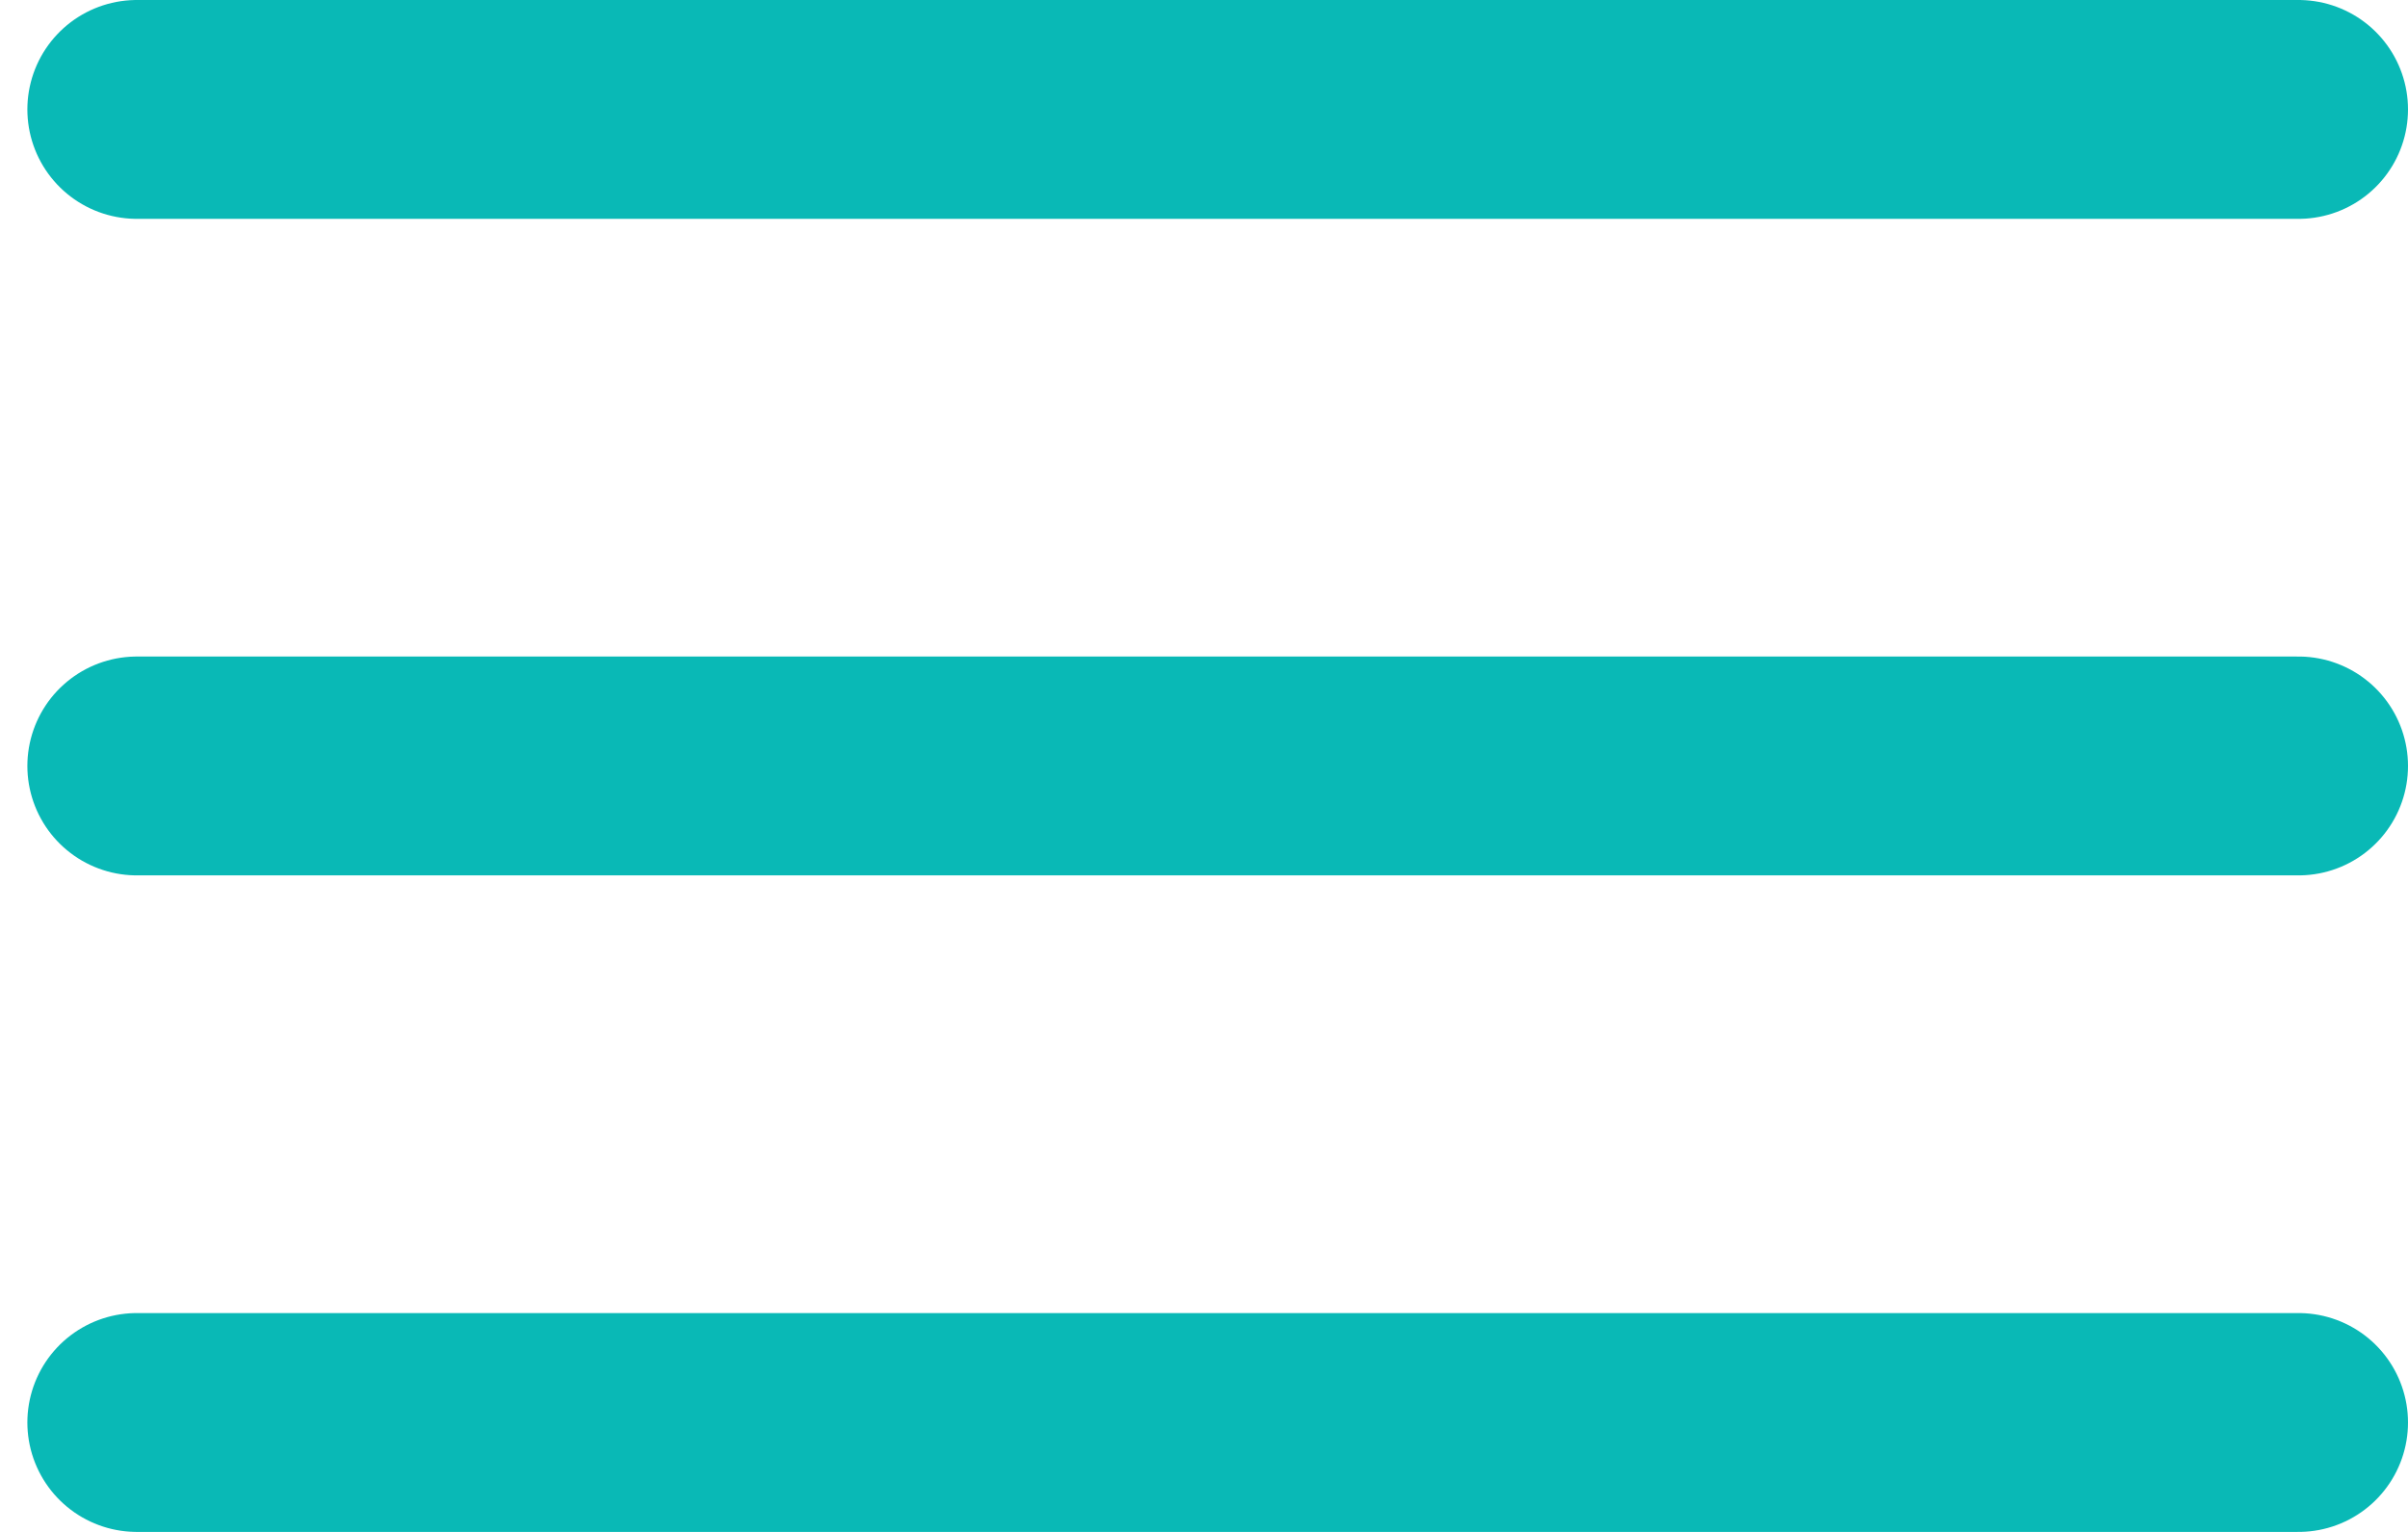
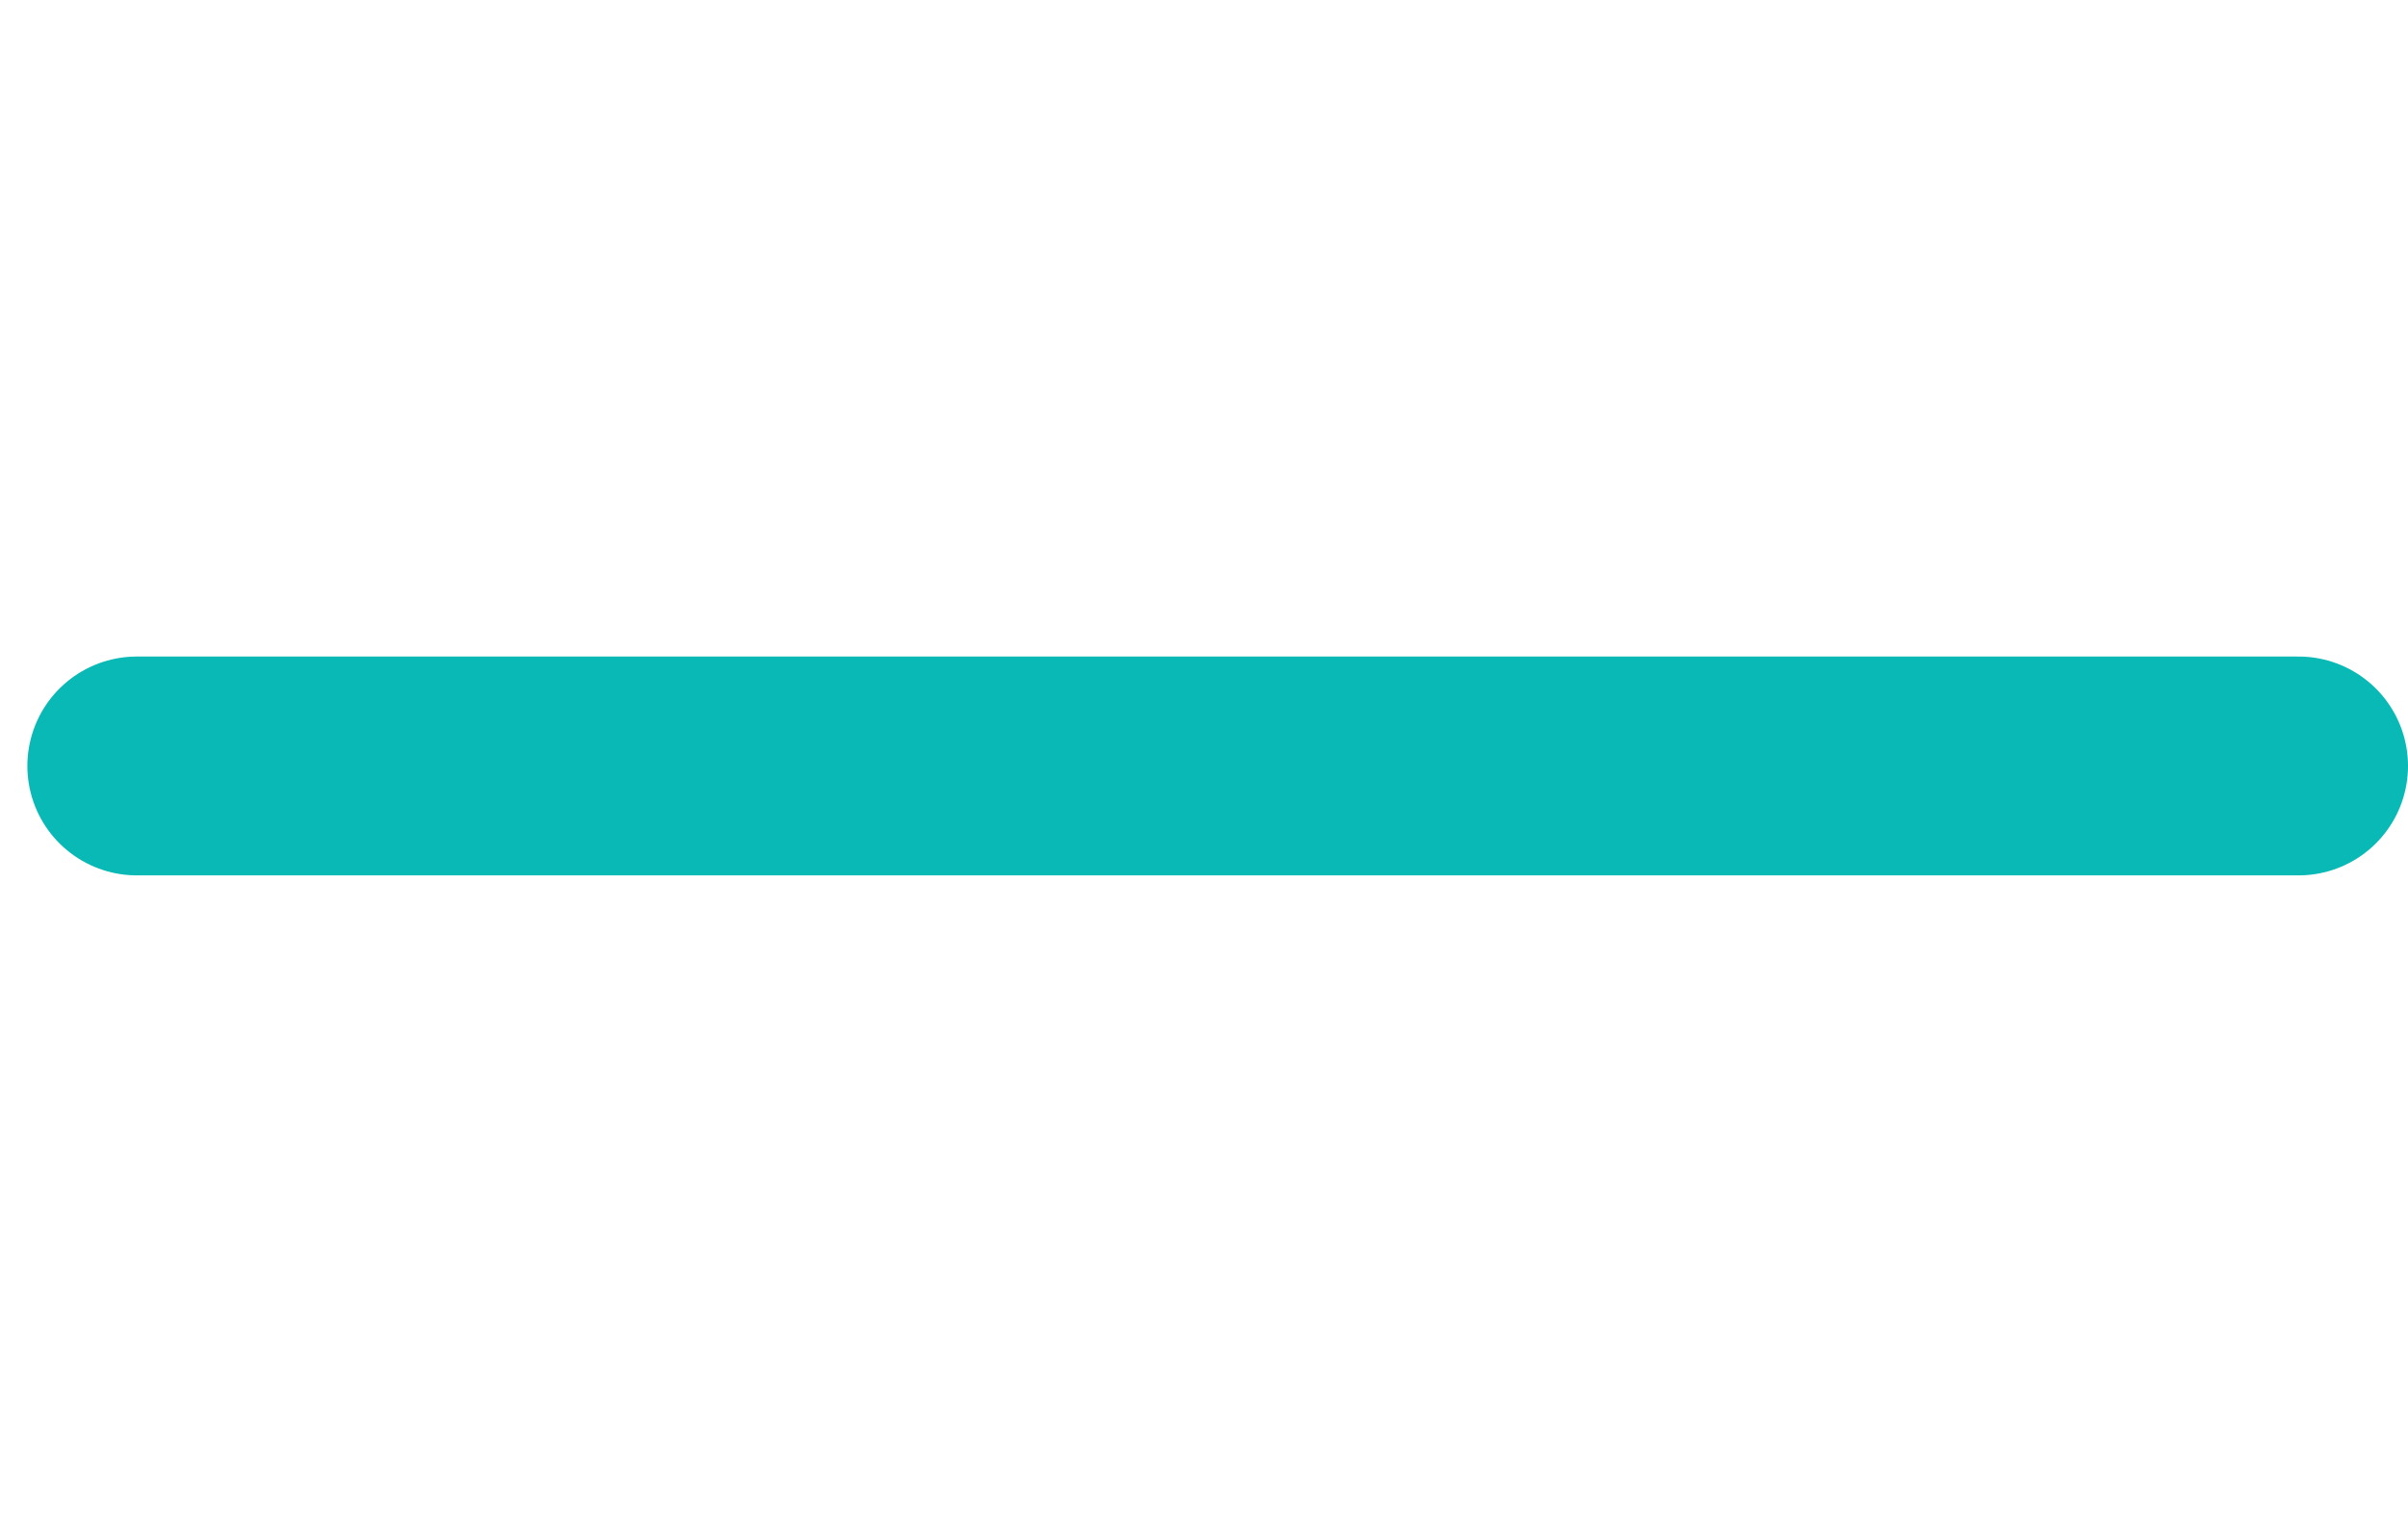
<svg xmlns="http://www.w3.org/2000/svg" width="44px" height="28px" viewBox="0 0 44 28" version="1.1">
  <title>Group 30</title>
  <g id="Page-1" stroke="none" stroke-width="1" fill="none" fill-rule="evenodd" stroke-linecap="round">
    <g id="Services-&gt;-Roof-Washing" transform="translate(-1443, -1760)" stroke="#09B9B6" stroke-width="4">
      <g id="Group-30" transform="translate(1445.5, 1761.5)">
        <line x1="0" y1="12.5" x2="39.5" y2="12.5" id="Path-4" />
-         <line x1="0" y1="0.5" x2="39.5" y2="0.5" id="Path-4-Copy" />
-         <line x1="0" y1="24.5" x2="39.5" y2="24.5" id="Path-4-Copy-2" />
      </g>
    </g>
  </g>
</svg>